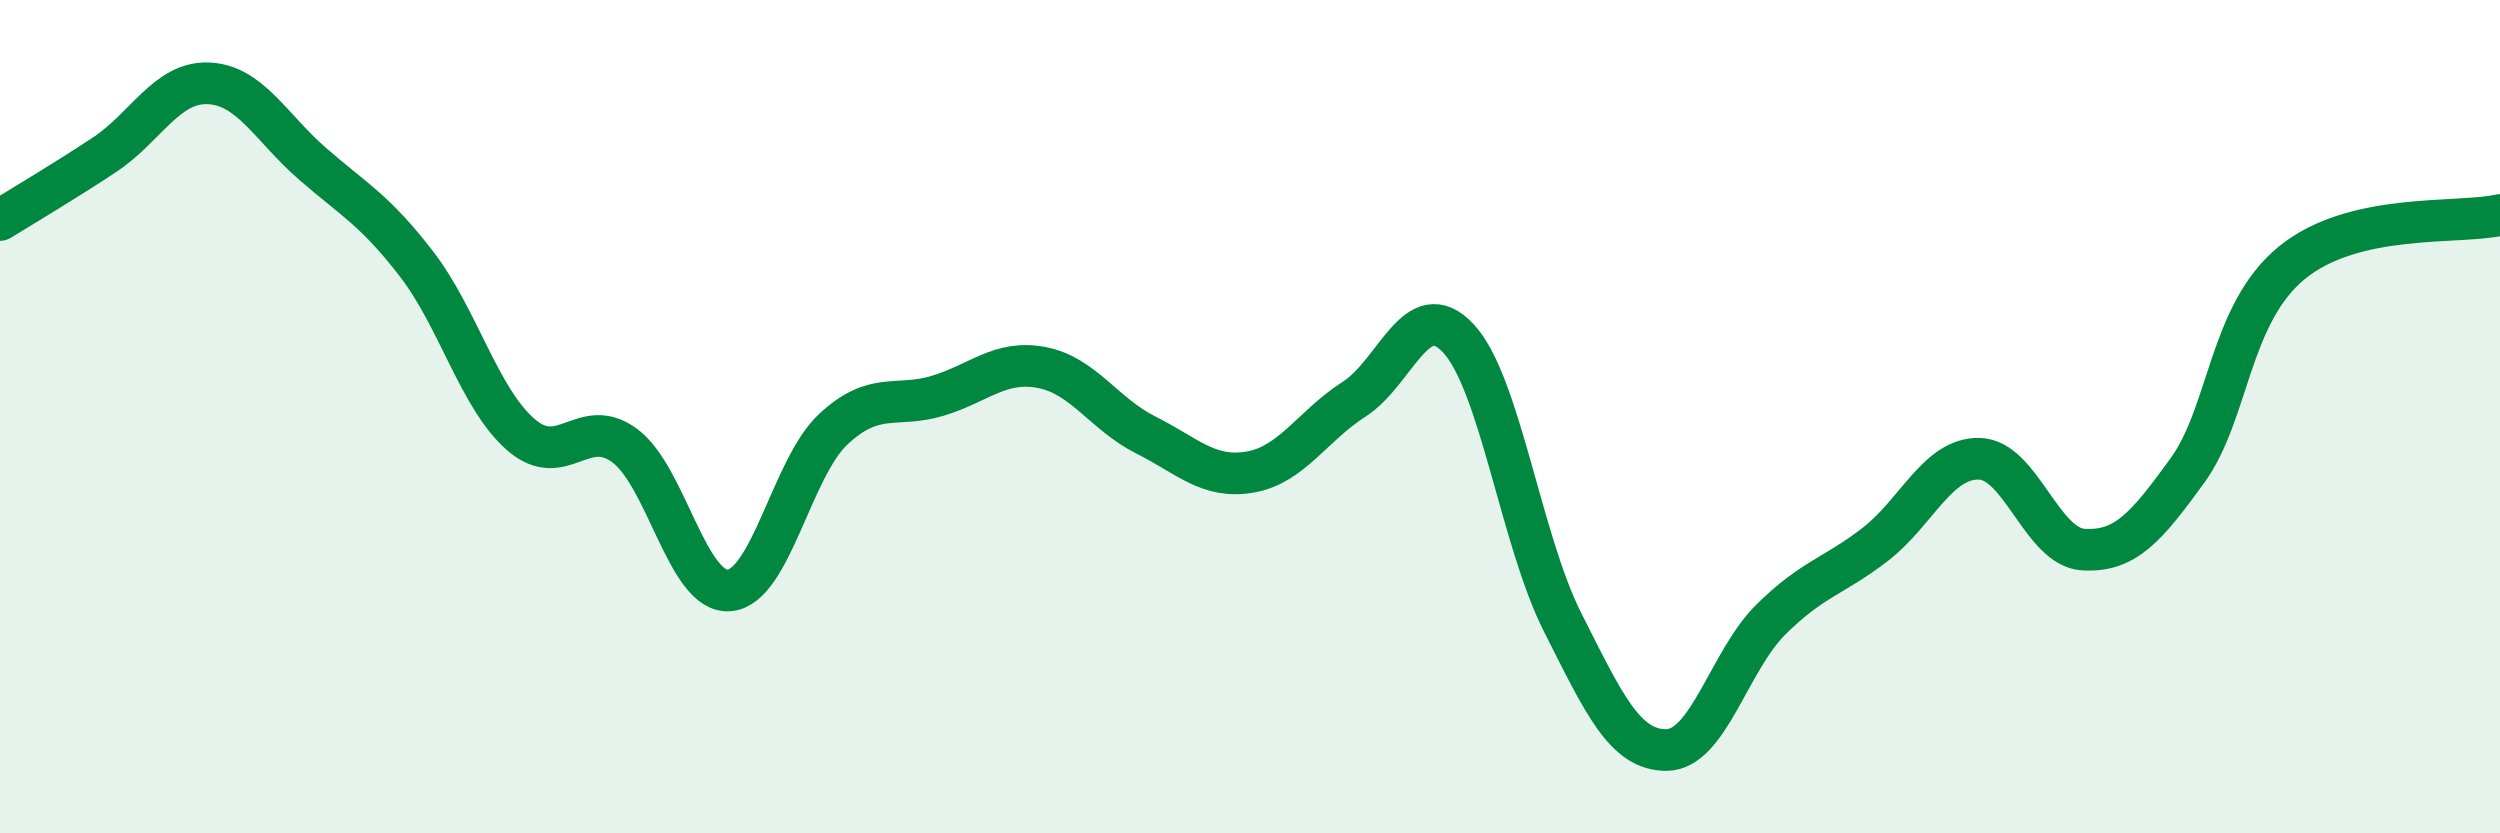
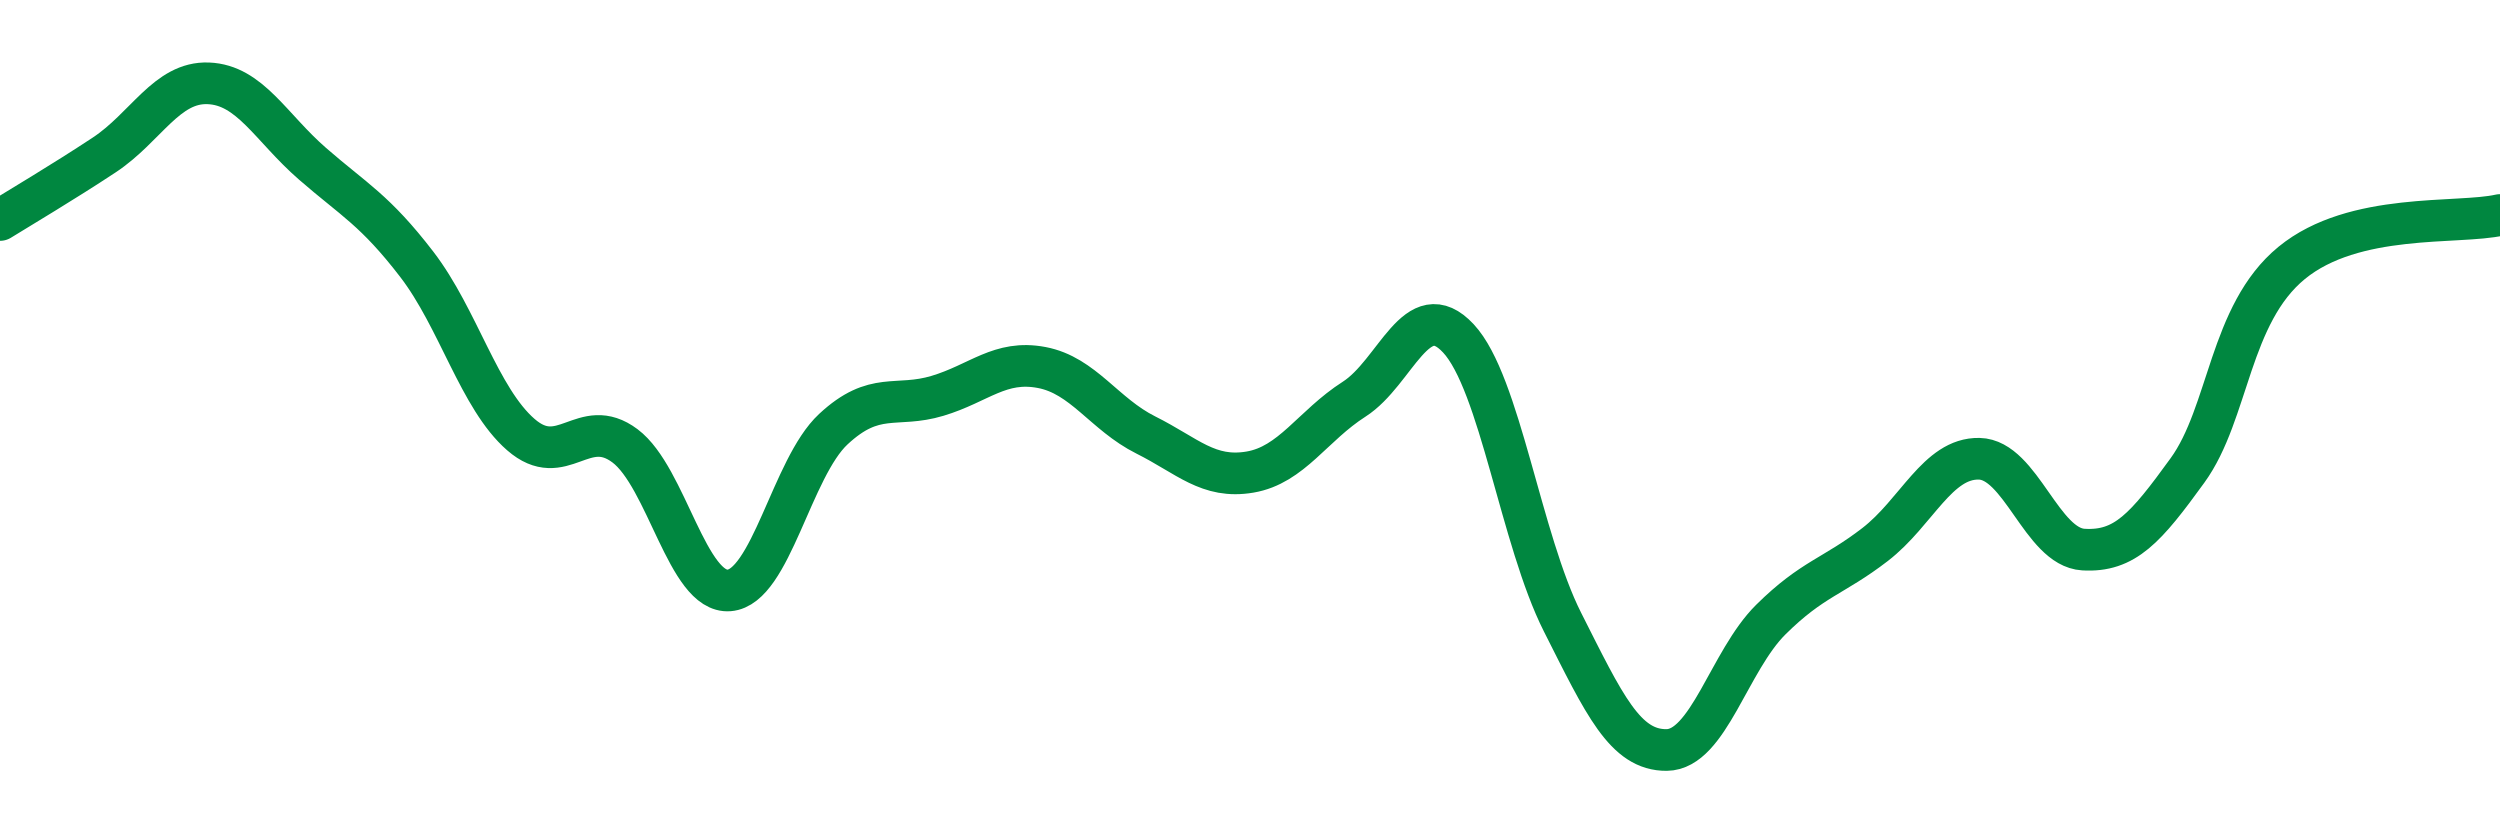
<svg xmlns="http://www.w3.org/2000/svg" width="60" height="20" viewBox="0 0 60 20">
-   <path d="M 0,5.28 C 0.5,4.97 1.5,4.38 2.5,3.72 C 3.5,3.06 4,1.96 5,2 C 6,2.04 6.5,3.06 7.5,3.93 C 8.5,4.8 9,5.04 10,6.34 C 11,7.64 11.5,9.56 12.5,10.43 C 13.5,11.3 14,9.95 15,10.7 C 16,11.45 16.5,14.25 17.5,14.17 C 18.5,14.09 19,11.23 20,10.3 C 21,9.37 21.5,9.8 22.5,9.5 C 23.5,9.2 24,8.63 25,8.82 C 26,9.01 26.5,9.94 27.5,10.44 C 28.5,10.94 29,11.5 30,11.33 C 31,11.16 31.5,10.22 32.5,9.58 C 33.5,8.94 34,7.05 35,8.12 C 36,9.19 36.5,12.95 37.5,14.93 C 38.5,16.91 39,18.01 40,18 C 41,17.99 41.5,15.86 42.5,14.87 C 43.5,13.88 44,13.84 45,13.07 C 46,12.3 46.5,10.99 47.5,11.01 C 48.5,11.03 49,13.13 50,13.19 C 51,13.25 51.5,12.67 52.5,11.29 C 53.5,9.91 53.5,7.54 55,6.31 C 56.5,5.08 59,5.39 60,5.16L60 20L0 20Z" fill="#008740" opacity="0.1" stroke-linecap="round" stroke-linejoin="round" />
  <path d="M 0,5.28 C 0.5,4.97 1.5,4.38 2.5,3.72 C 3.5,3.06 4,1.96 5,2 C 6,2.04 6.5,3.06 7.5,3.93 C 8.5,4.8 9,5.04 10,6.34 C 11,7.64 11.5,9.56 12.5,10.43 C 13.5,11.3 14,9.95 15,10.7 C 16,11.45 16.5,14.25 17.5,14.17 C 18.5,14.09 19,11.23 20,10.3 C 21,9.37 21.5,9.8 22.5,9.5 C 23.5,9.2 24,8.63 25,8.82 C 26,9.01 26.5,9.94 27.5,10.44 C 28.5,10.94 29,11.5 30,11.33 C 31,11.16 31.5,10.22 32.5,9.58 C 33.5,8.94 34,7.05 35,8.12 C 36,9.19 36.5,12.95 37.5,14.93 C 38.5,16.91 39,18.01 40,18 C 41,17.99 41.5,15.86 42.5,14.87 C 43.5,13.88 44,13.84 45,13.07 C 46,12.3 46.5,10.99 47.5,11.01 C 48.5,11.03 49,13.13 50,13.19 C 51,13.25 51.5,12.67 52.5,11.29 C 53.5,9.91 53.5,7.54 55,6.31 C 56.5,5.08 59,5.39 60,5.16" stroke="#008740" stroke-width="1" fill="none" stroke-linecap="round" stroke-linejoin="round" />
</svg>